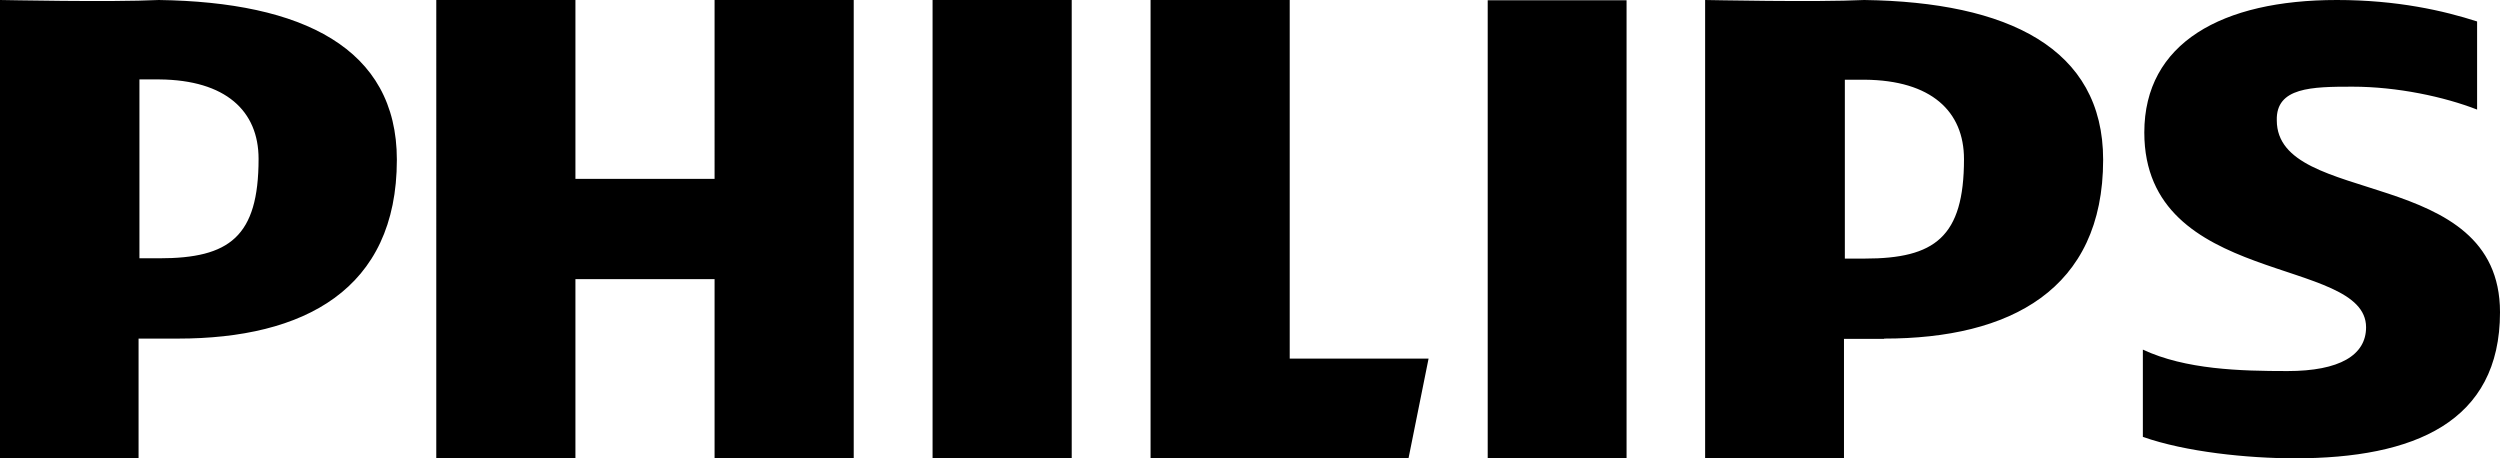
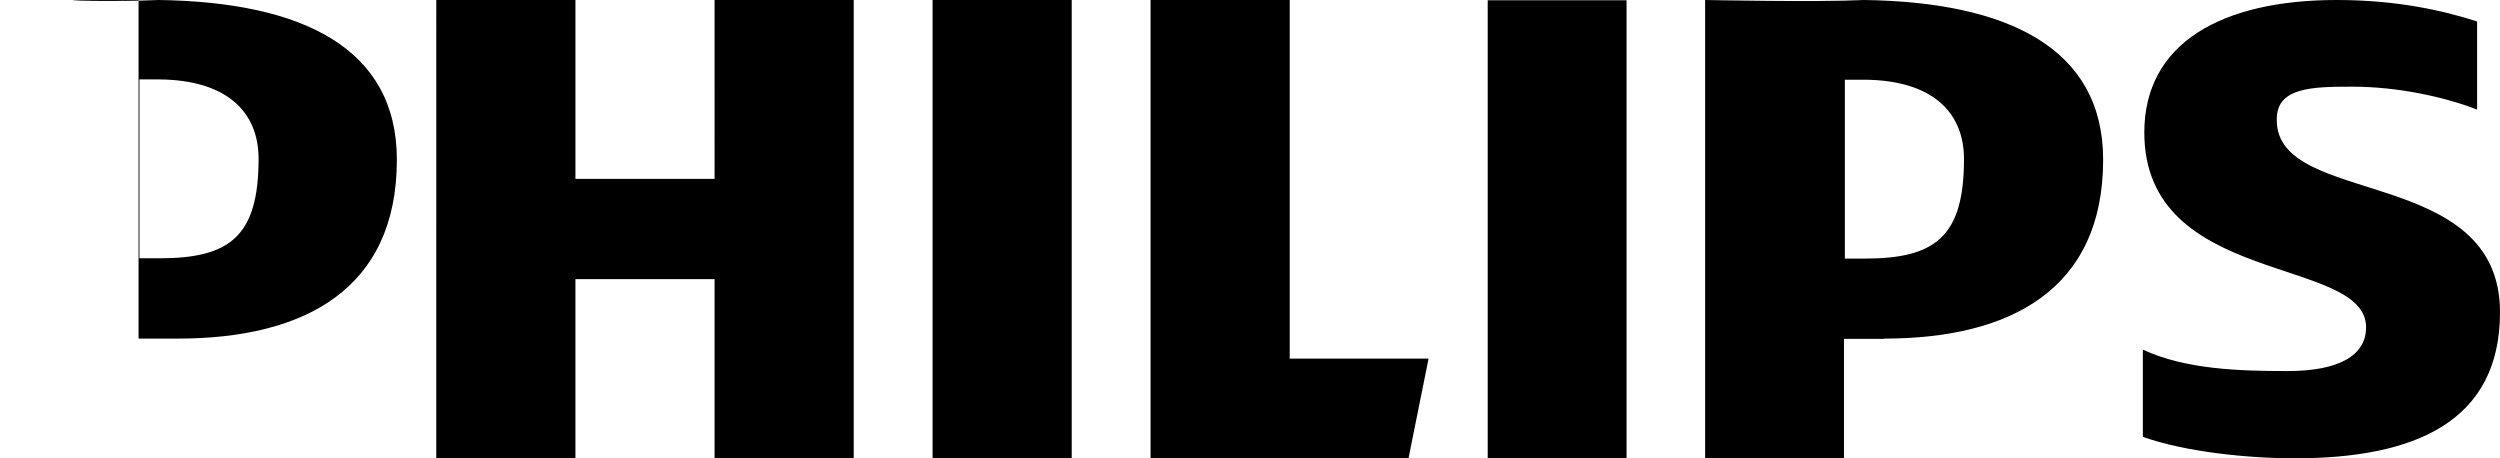
<svg xmlns="http://www.w3.org/2000/svg" id="Layer_1" data-name="Layer 1" viewBox="0 0 86.24 15.81">
  <defs>
    <style>
      .cls-1 {
        fill-rule: evenodd;
        stroke-width: 0px;
      }
    </style>
  </defs>
-   <path class="cls-1" d="m81.15,2.99c1.55,0,3.17.35,4.3.79V.74C84.3.37,82.7,0,80.61,0c-3.96,0-6.64,1.48-6.64,4.57,0,5.33,7.65,4.25,7.65,6.72,0,.96-.91,1.51-2.71,1.51-1.62,0-3.52-.05-4.99-.74v3.01c1.47.52,3.61.74,5.24.74,4.11,0,7.08-1.24,7.08-5.04,0-5.09-7.7-3.61-7.7-6.62-.03-1.14,1.21-1.16,2.61-1.16Zm-16.16,8.7h-1.38v4.12h-4.79V0C58.92,0,62.63.08,64.31,0c4.94.07,8.24,1.65,8.24,5.51,0,4.49-3.22,6.17-7.55,6.17h0Zm-.66-8.94h-.69v6.17h.69c2.41,0,3.42-.74,3.42-3.43,0-1.65-1.13-2.72-3.42-2.74h0Zm-13.01-2.74h4.79v15.81h-4.79V0h0Zm-11.63,15.81V0h4.8v12.37h4.79l-.69,3.43h-8.9ZM32.17,0h4.8v15.81h-4.8V0Zm-7.52,9.63h-4.8v6.17h-4.8V0h4.8v6.17h4.8V0h4.8v15.81h-4.8v-6.17h0Zm-18.49,2.05h-1.38v4.12H0V0C.1,0,3.81.08,5.48,0c4.94.07,8.21,1.65,8.21,5.51,0,4.49-3.22,6.17-7.55,6.17h0Zm-.66-8.94h-.69v6.17h.69c2.41,0,3.42-.74,3.42-3.43,0-1.65-1.13-2.72-3.42-2.74h0Z" />
+   <path class="cls-1" d="m81.15,2.99c1.55,0,3.17.35,4.3.79V.74C84.3.37,82.7,0,80.61,0c-3.96,0-6.64,1.48-6.64,4.57,0,5.33,7.65,4.25,7.65,6.72,0,.96-.91,1.51-2.71,1.51-1.62,0-3.52-.05-4.99-.74v3.01c1.47.52,3.61.74,5.24.74,4.11,0,7.08-1.24,7.08-5.04,0-5.09-7.7-3.61-7.7-6.62-.03-1.14,1.21-1.16,2.61-1.16Zm-16.16,8.7h-1.38v4.12h-4.79V0C58.92,0,62.63.08,64.31,0c4.94.07,8.24,1.65,8.24,5.51,0,4.49-3.22,6.17-7.55,6.17h0Zm-.66-8.94h-.69v6.17h.69c2.41,0,3.42-.74,3.42-3.43,0-1.65-1.13-2.72-3.42-2.74h0Zm-13.01-2.74h4.79v15.81h-4.79V0h0Zm-11.63,15.81V0h4.8v12.37h4.79l-.69,3.43h-8.9ZM32.17,0h4.8v15.81h-4.8V0Zm-7.52,9.63h-4.8v6.17h-4.8V0h4.8v6.17h4.8V0h4.8v15.81h-4.8v-6.17h0Zm-18.49,2.05h-1.38v4.12V0C.1,0,3.81.08,5.48,0c4.94.07,8.21,1.65,8.21,5.51,0,4.49-3.22,6.17-7.55,6.17h0Zm-.66-8.94h-.69v6.17h.69c2.41,0,3.42-.74,3.42-3.43,0-1.65-1.13-2.72-3.42-2.74h0Z" />
</svg>